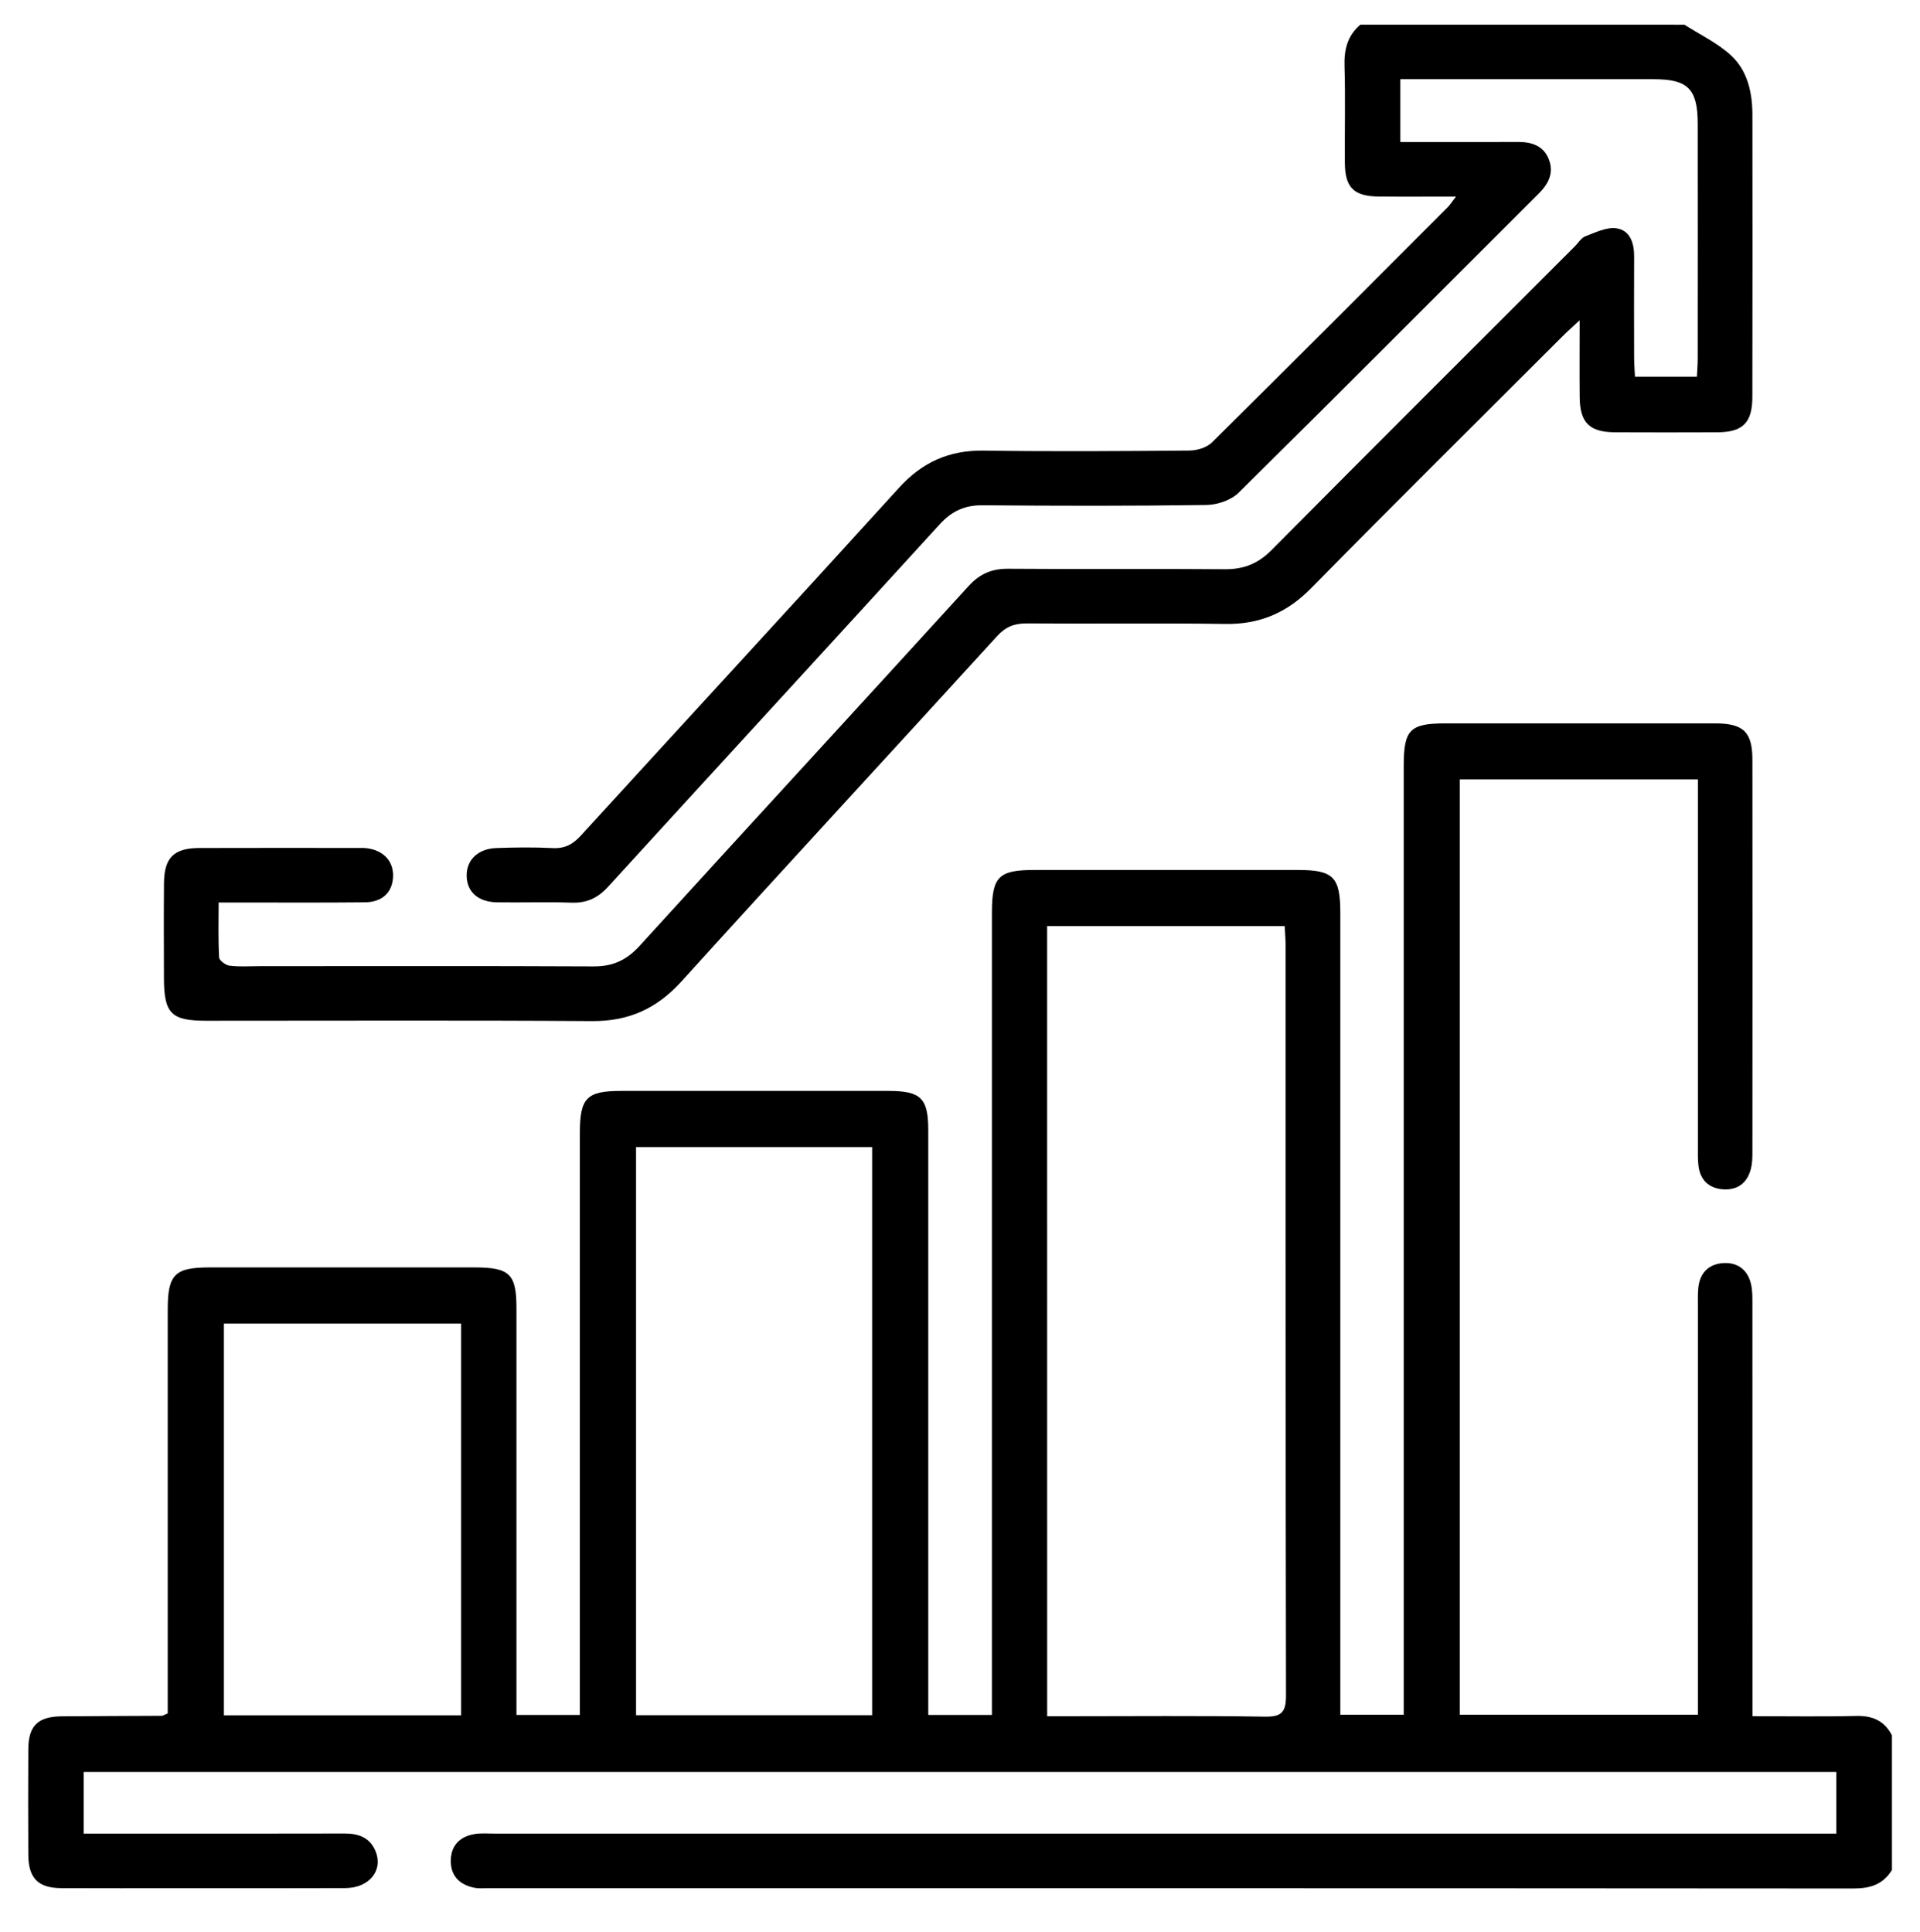
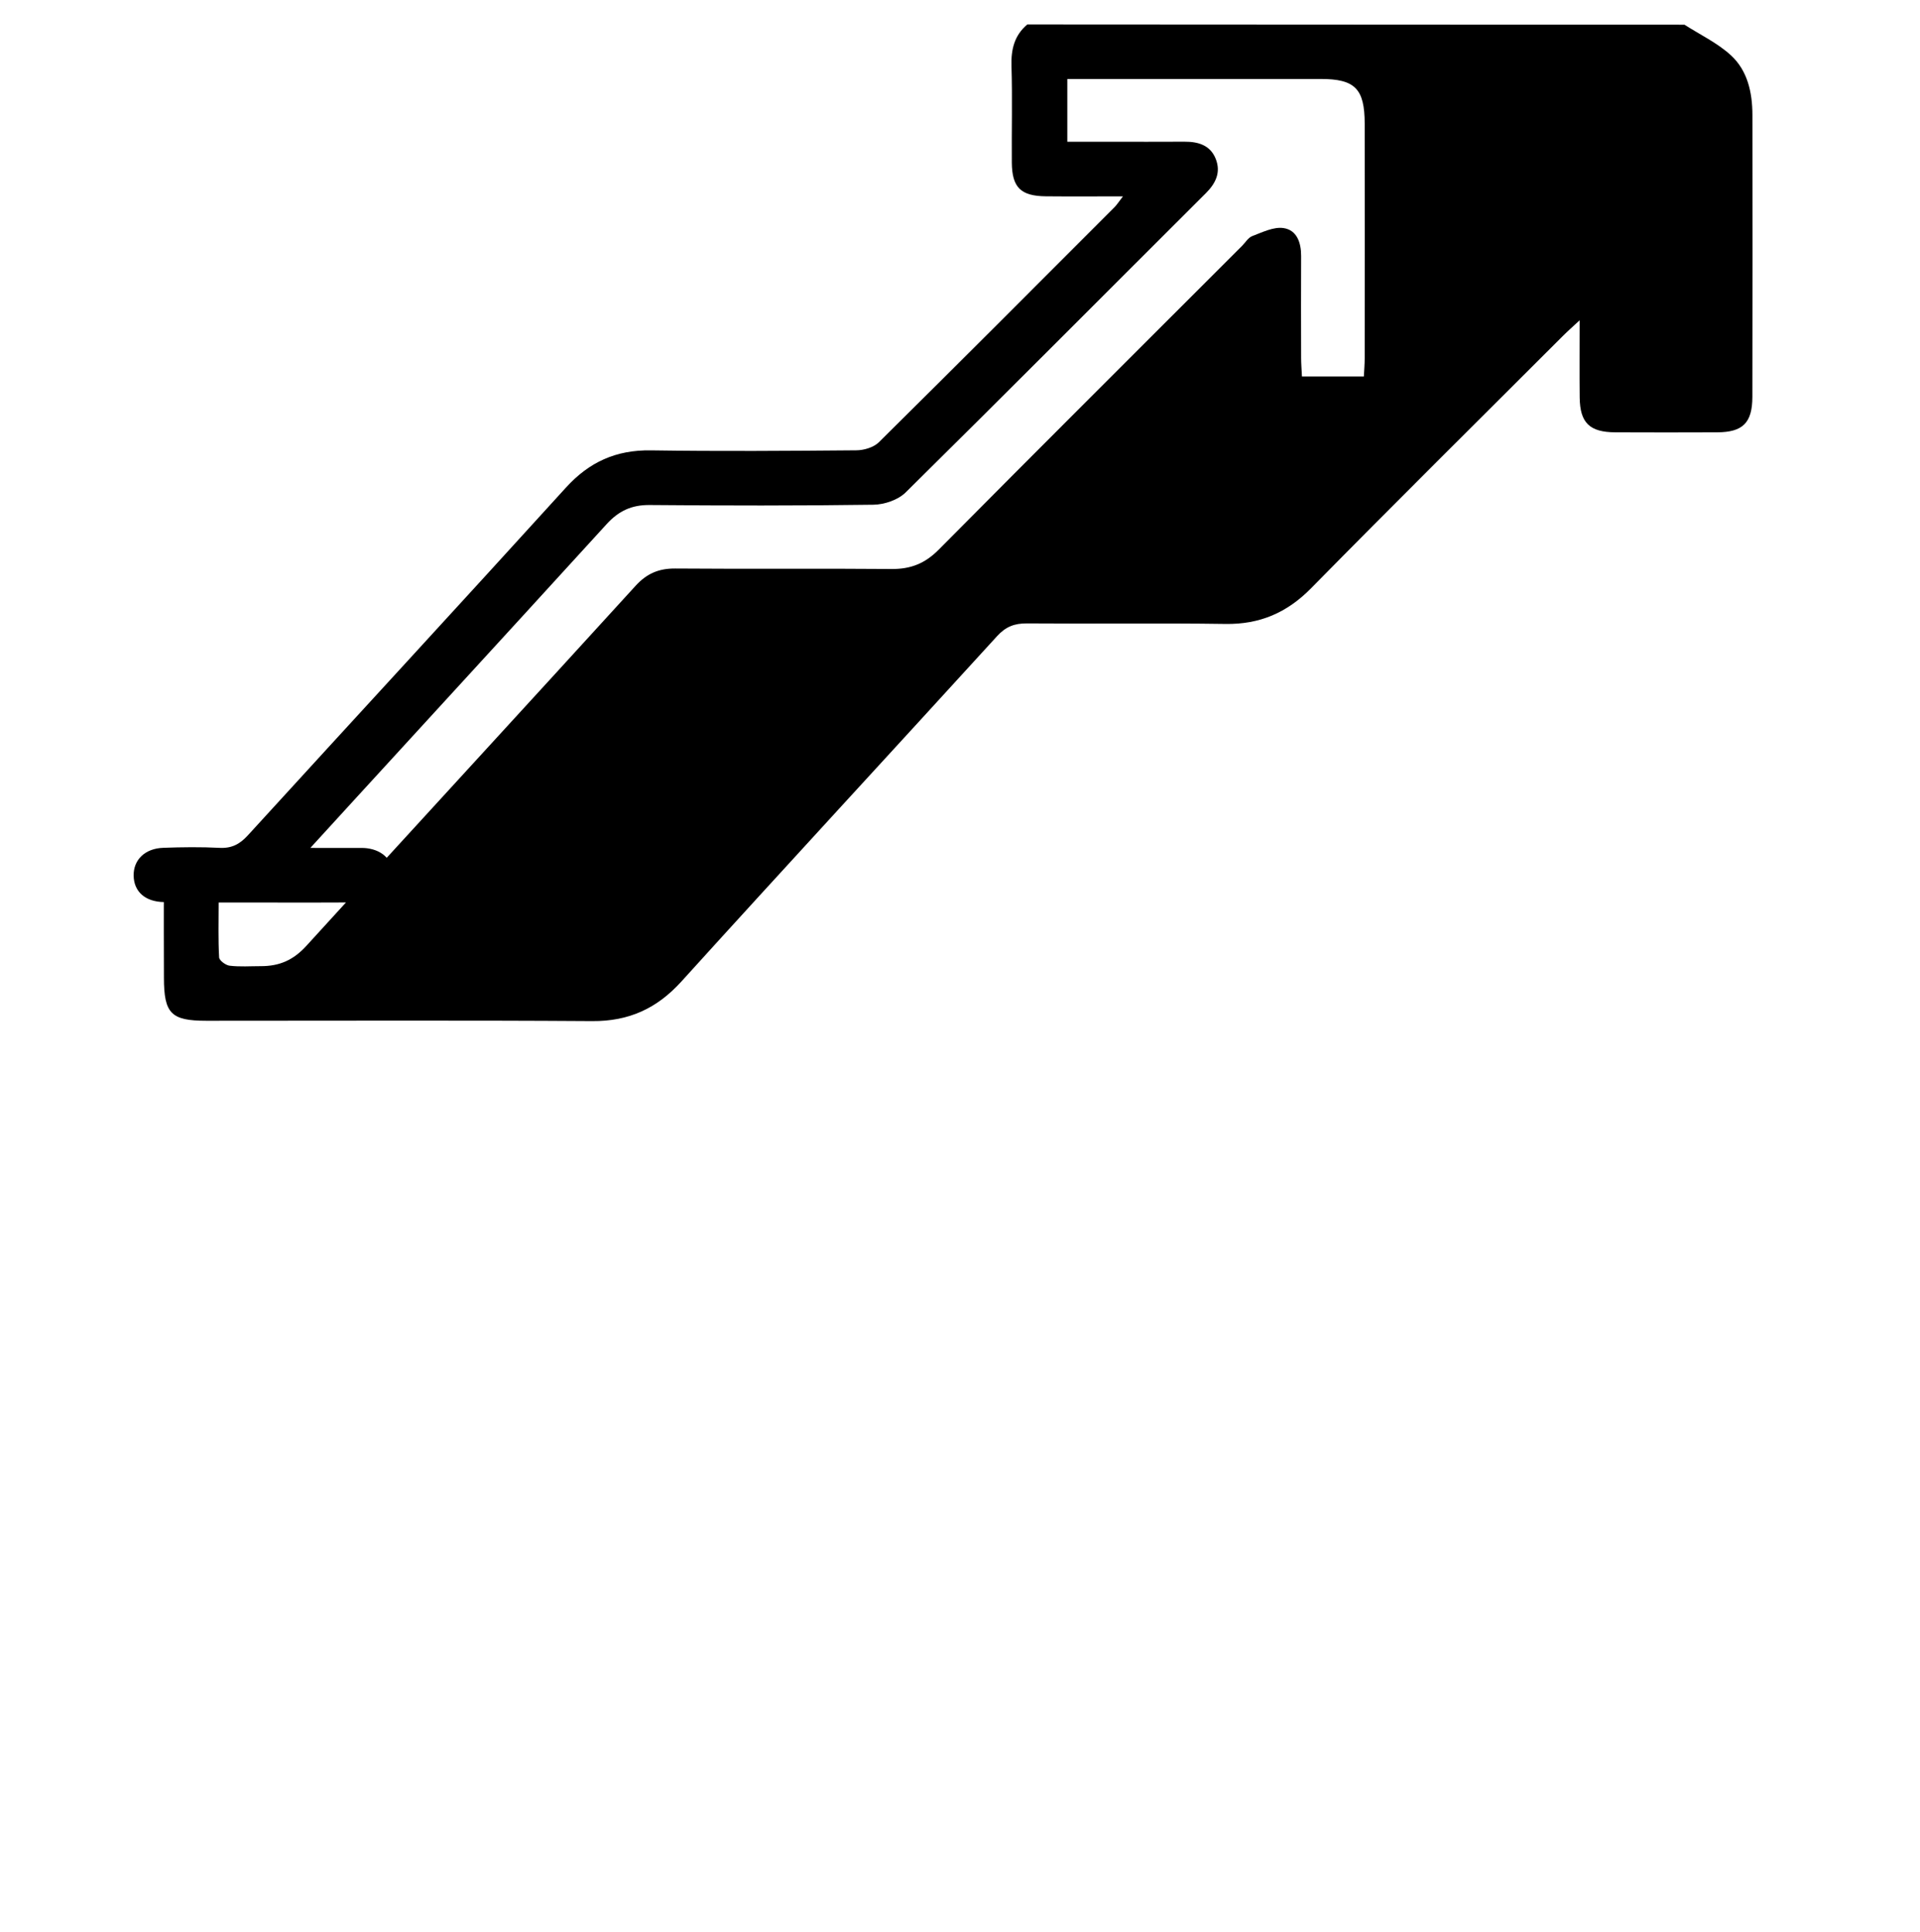
<svg xmlns="http://www.w3.org/2000/svg" version="1.1" id="Layer_1" x="0px" y="0px" viewBox="0 0 394.81 397.4" style="enable-background:new 0 0 394.81 397.4;" xml:space="preserve">
-   <path d="M389.04,384.59c-1.81,2.96-4.45,3.8-7.88,3.8c-93.56-0.07-187.12-0.06-280.67-0.06c-1,0-2.02,0.1-2.99-0.1  c-3.08-0.63-4.9-2.54-4.8-5.73c0.09-3,1.92-4.81,4.85-5.3c1.34-0.23,2.74-0.1,4.11-0.1c90.31,0,180.63,0,270.94,0c1.6,0,3.19,0,5,0  c0-4.34,0-8.38,0-12.67c-120.13,0-240.17,0-360.39,0c0,4.21,0,8.25,0,12.67c3.62,0,7.08,0,10.54,0c14.35,0,28.69,0.02,43.04-0.02  c2.86-0.01,5.18,0.74,6.39,3.55c1.7,3.98-1.2,7.66-6.19,7.68c-11.35,0.05-22.7,0.02-34.05,0.02c-8.11,0-16.22,0.03-24.32-0.01  c-4.79-0.03-6.77-2.04-6.8-6.87c-0.04-7.23-0.04-14.47,0-21.71c0.03-4.82,1.96-6.71,6.86-6.76c6.86-0.07,13.72-0.06,20.58-0.11  c0.22,0,0.45-0.17,1.23-0.5c0-1.21,0-2.66,0-4.1c0-26.32,0-52.64,0-78.96c0-7.17,1.44-8.64,8.48-8.65c18.21-0.01,36.43-0.01,54.64,0  c7.21,0,8.59,1.36,8.59,8.43c0,26.32,0,52.64,0,78.96c0,1.47,0,2.94,0,4.65c4.4,0,8.45,0,13.04,0c0-1.68,0-3.26,0-4.84  c0-38.3,0-76.59,0-114.89c0-7.17,1.42-8.61,8.44-8.61c18.34,0,36.67,0,55.01,0c6.67,0,8.19,1.48,8.19,8.07  c0.01,38.55,0,77.09,0,115.64c0,1.46,0,2.92,0,4.63c4.47,0,8.51,0,13.09,0c0-1.71,0-3.28,0-4.85c0-53.39,0-106.78,0-160.17  c0-7.37,1.37-8.76,8.7-8.76c18.09,0,36.18,0,54.26,0c7.25,0,8.68,1.45,8.68,8.83c0,53.27,0,106.53,0,159.8c0,1.6,0,3.2,0,5.1  c4.37,0,8.4,0,13.04,0c0-1.54,0-3.1,0-4.65c0-63.49,0-126.99,0-190.48c0-7.46,1.27-8.75,8.62-8.75c18.46,0,36.92-0.01,55.39,0  c5.85,0,7.69,1.75,7.69,7.52c0.03,26.94,0.02,53.89,0,80.83c0,1.11-0.04,2.27-0.33,3.33c-0.78,2.93-2.82,4.39-5.82,4.14  c-2.82-0.24-4.56-1.9-4.93-4.74c-0.18-1.35-0.13-2.74-0.13-4.11c-0.01-23.58,0-47.15,0-70.73c0-1.48,0-2.96,0-4.73  c-16.41,0-32.55,0-48.97,0c0,63.96,0,128,0,192.36c16.08,0,32.21,0,48.97,0c0-1.42,0-2.86,0-4.3c0-26.57,0-53.14,0-79.71  c0-1.25-0.04-2.5,0.08-3.74c0.31-3.23,2.28-5.04,5.39-5.13c2.96-0.09,4.93,1.63,5.51,4.59c0.26,1.33,0.23,2.73,0.23,4.09  c0.01,26.57,0.01,53.14,0.01,79.71c0,1.46,0,2.92,0,4.8c7.42,0,14.37,0.12,21.32-0.05c3.36-0.08,5.81,0.98,7.36,3.98  C389.04,366.12,389.04,375.36,389.04,384.59z M215.33,352.96c1.57,0,2.79,0,4.01,0c13.59,0,27.19-0.13,40.78,0.09  c3.52,0.06,4.33-1.04,4.32-4.4c-0.1-51.38-0.07-102.75-0.08-154.13c0-1.33-0.12-2.65-0.19-4.05c-16.48,0-32.59,0-48.85,0  C215.33,244.62,215.33,298.46,215.33,352.96z M179.34,352.75c0-39.12,0-78.02,0-116.84c-16.42,0-32.55,0-48.55,0  c0,39.11,0,77.92,0,116.84C147.15,352.75,163.17,352.75,179.34,352.75z M94.82,352.77c0-27.1,0-53.75,0-80.56  c-16.38,0-32.61,0-48.78,0c0,27.05,0,53.77,0,80.56C62.41,352.77,78.44,352.77,94.82,352.77z" />
-   <path d="M346.38,5.08c3.19,2.05,6.72,3.72,9.49,6.24c3.48,3.16,4.47,7.68,4.48,12.31c0.02,19.34,0.03,38.67-0.01,58.01  c-0.01,5.32-1.98,7.25-7.22,7.27c-6.99,0.03-13.97,0.03-20.96,0c-5.3-0.02-7.27-1.95-7.33-7.17c-0.05-4.96-0.01-9.93-0.01-15.87  c-1.54,1.44-2.5,2.28-3.4,3.18c-17.29,17.28-34.67,34.49-51.81,51.92c-4.98,5.06-10.57,7.46-17.64,7.35  c-13.59-0.2-27.19,0-40.79-0.11c-2.57-0.02-4.37,0.67-6.15,2.62c-21.59,23.69-43.36,47.23-64.88,70.99  c-5.07,5.6-10.83,8.23-18.37,8.18c-26.44-0.18-52.89-0.06-79.34-0.07c-7.26,0-8.72-1.48-8.73-8.83c-0.01-6.49-0.05-12.97,0.01-19.46  c0.05-5.27,2.01-7.22,7.3-7.24c10.85-0.04,21.71-0.01,32.56-0.01c0.62,0,1.25-0.02,1.87,0.06c3.48,0.44,5.56,2.77,5.37,5.98  c-0.18,3.11-2.23,5.1-5.73,5.14c-8.48,0.09-16.96,0.04-25.45,0.04c-1.36,0-2.72,0-4.68,0c0,3.92-0.11,7.62,0.1,11.3  c0.04,0.63,1.36,1.61,2.17,1.7c2.09,0.25,4.23,0.09,6.35,0.09c22.83,0,45.66-0.06,68.48,0.05c3.94,0.02,6.78-1.28,9.44-4.2  c22.5-24.72,45.16-49.31,67.67-74.02c2.31-2.53,4.77-3.58,8.15-3.56c14.84,0.12,29.69-0.03,44.53,0.1c3.88,0.03,6.82-1.13,9.61-3.93  c20.73-20.91,41.58-41.68,62.4-62.5c0.71-0.71,1.29-1.73,2.15-2.05c2.06-0.78,4.35-1.92,6.36-1.64c2.78,0.39,3.67,2.98,3.66,5.74  c-0.03,6.99-0.02,13.97,0,20.96c0,1.22,0.11,2.43,0.17,3.83c4.3,0,8.35,0,12.73,0c0.06-1.29,0.17-2.51,0.17-3.72  c0.01-16.09,0.02-32.18,0-48.28c-0.01-7.18-1.99-9.19-9.04-9.19c-16.09-0.01-32.18,0-48.28,0c-1.21,0-2.43,0-3.83,0  c0,4.34,0,8.29,0,12.91c2.89,0,5.82,0,8.75,0c5.11,0,10.23,0.02,15.34-0.01c2.82-0.02,5.31,0.71,6.43,3.53  c1.09,2.74,0.03,5-2.02,7.05c-20.58,20.52-41.07,41.14-61.75,61.56c-1.55,1.53-4.36,2.49-6.61,2.52  c-15.34,0.22-30.69,0.19-46.03,0.06c-3.68-0.03-6.34,1.2-8.81,3.9c-22.69,24.89-45.5,49.67-68.2,74.55  c-2.11,2.32-4.38,3.38-7.51,3.28c-5.11-0.17-10.23,0.01-15.34-0.07c-3.88-0.06-6.2-2.16-6.24-5.46c-0.04-3.24,2.32-5.57,6.1-5.7  c3.86-0.14,7.74-0.19,11.6,0.01c2.49,0.12,4.13-0.77,5.78-2.57c21.78-23.86,43.69-47.6,65.41-71.52c4.8-5.28,10.32-7.76,17.44-7.66  c14.09,0.21,28.19,0.11,42.29-0.01c1.56-0.01,3.53-0.6,4.6-1.64c16.23-16.05,32.35-32.22,48.48-48.37c0.48-0.48,0.85-1.08,1.73-2.22  c-5.72,0-10.78,0.04-15.84-0.01c-5.17-0.05-6.97-1.81-7.01-6.95c-0.05-6.61,0.13-13.23-0.07-19.83c-0.11-3.43,0.59-6.32,3.26-8.57  C301.96,5.08,324.17,5.08,346.38,5.08z" />
+   <path d="M346.38,5.08c3.19,2.05,6.72,3.72,9.49,6.24c3.48,3.16,4.47,7.68,4.48,12.31c0.02,19.34,0.03,38.67-0.01,58.01  c-0.01,5.32-1.98,7.25-7.22,7.27c-6.99,0.03-13.97,0.03-20.96,0c-5.3-0.02-7.27-1.95-7.33-7.17c-0.05-4.96-0.01-9.93-0.01-15.87  c-1.54,1.44-2.5,2.28-3.4,3.18c-17.29,17.28-34.67,34.49-51.81,51.92c-4.98,5.06-10.57,7.46-17.64,7.35  c-13.59-0.2-27.19,0-40.79-0.11c-2.57-0.02-4.37,0.67-6.15,2.62c-21.59,23.69-43.36,47.23-64.88,70.99  c-5.07,5.6-10.83,8.23-18.37,8.18c-26.44-0.18-52.89-0.06-79.34-0.07c-7.26,0-8.72-1.48-8.73-8.83c-0.01-6.49-0.05-12.97,0.01-19.46  c0.05-5.27,2.01-7.22,7.3-7.24c10.85-0.04,21.71-0.01,32.56-0.01c0.62,0,1.25-0.02,1.87,0.06c3.48,0.44,5.56,2.77,5.37,5.98  c-0.18,3.11-2.23,5.1-5.73,5.14c-8.48,0.09-16.96,0.04-25.45,0.04c-1.36,0-2.72,0-4.68,0c0,3.92-0.11,7.62,0.1,11.3  c0.04,0.63,1.36,1.61,2.17,1.7c2.09,0.25,4.23,0.09,6.35,0.09c3.94,0.02,6.78-1.28,9.44-4.2  c22.5-24.72,45.16-49.31,67.67-74.02c2.31-2.53,4.77-3.58,8.15-3.56c14.84,0.12,29.69-0.03,44.53,0.1c3.88,0.03,6.82-1.13,9.61-3.93  c20.73-20.91,41.58-41.68,62.4-62.5c0.71-0.71,1.29-1.73,2.15-2.05c2.06-0.78,4.35-1.92,6.36-1.64c2.78,0.39,3.67,2.98,3.66,5.74  c-0.03,6.99-0.02,13.97,0,20.96c0,1.22,0.11,2.43,0.17,3.83c4.3,0,8.35,0,12.73,0c0.06-1.29,0.17-2.51,0.17-3.72  c0.01-16.09,0.02-32.18,0-48.28c-0.01-7.18-1.99-9.19-9.04-9.19c-16.09-0.01-32.18,0-48.28,0c-1.21,0-2.43,0-3.83,0  c0,4.34,0,8.29,0,12.91c2.89,0,5.82,0,8.75,0c5.11,0,10.23,0.02,15.34-0.01c2.82-0.02,5.31,0.71,6.43,3.53  c1.09,2.74,0.03,5-2.02,7.05c-20.58,20.52-41.07,41.14-61.75,61.56c-1.55,1.53-4.36,2.49-6.61,2.52  c-15.34,0.22-30.69,0.19-46.03,0.06c-3.68-0.03-6.34,1.2-8.81,3.9c-22.69,24.89-45.5,49.67-68.2,74.55  c-2.11,2.32-4.38,3.38-7.51,3.28c-5.11-0.17-10.23,0.01-15.34-0.07c-3.88-0.06-6.2-2.16-6.24-5.46c-0.04-3.24,2.32-5.57,6.1-5.7  c3.86-0.14,7.74-0.19,11.6,0.01c2.49,0.12,4.13-0.77,5.78-2.57c21.78-23.86,43.69-47.6,65.41-71.52c4.8-5.28,10.32-7.76,17.44-7.66  c14.09,0.21,28.19,0.11,42.29-0.01c1.56-0.01,3.53-0.6,4.6-1.64c16.23-16.05,32.35-32.22,48.48-48.37c0.48-0.48,0.85-1.08,1.73-2.22  c-5.72,0-10.78,0.04-15.84-0.01c-5.17-0.05-6.97-1.81-7.01-6.95c-0.05-6.61,0.13-13.23-0.07-19.83c-0.11-3.43,0.59-6.32,3.26-8.57  C301.96,5.08,324.17,5.08,346.38,5.08z" />
</svg>